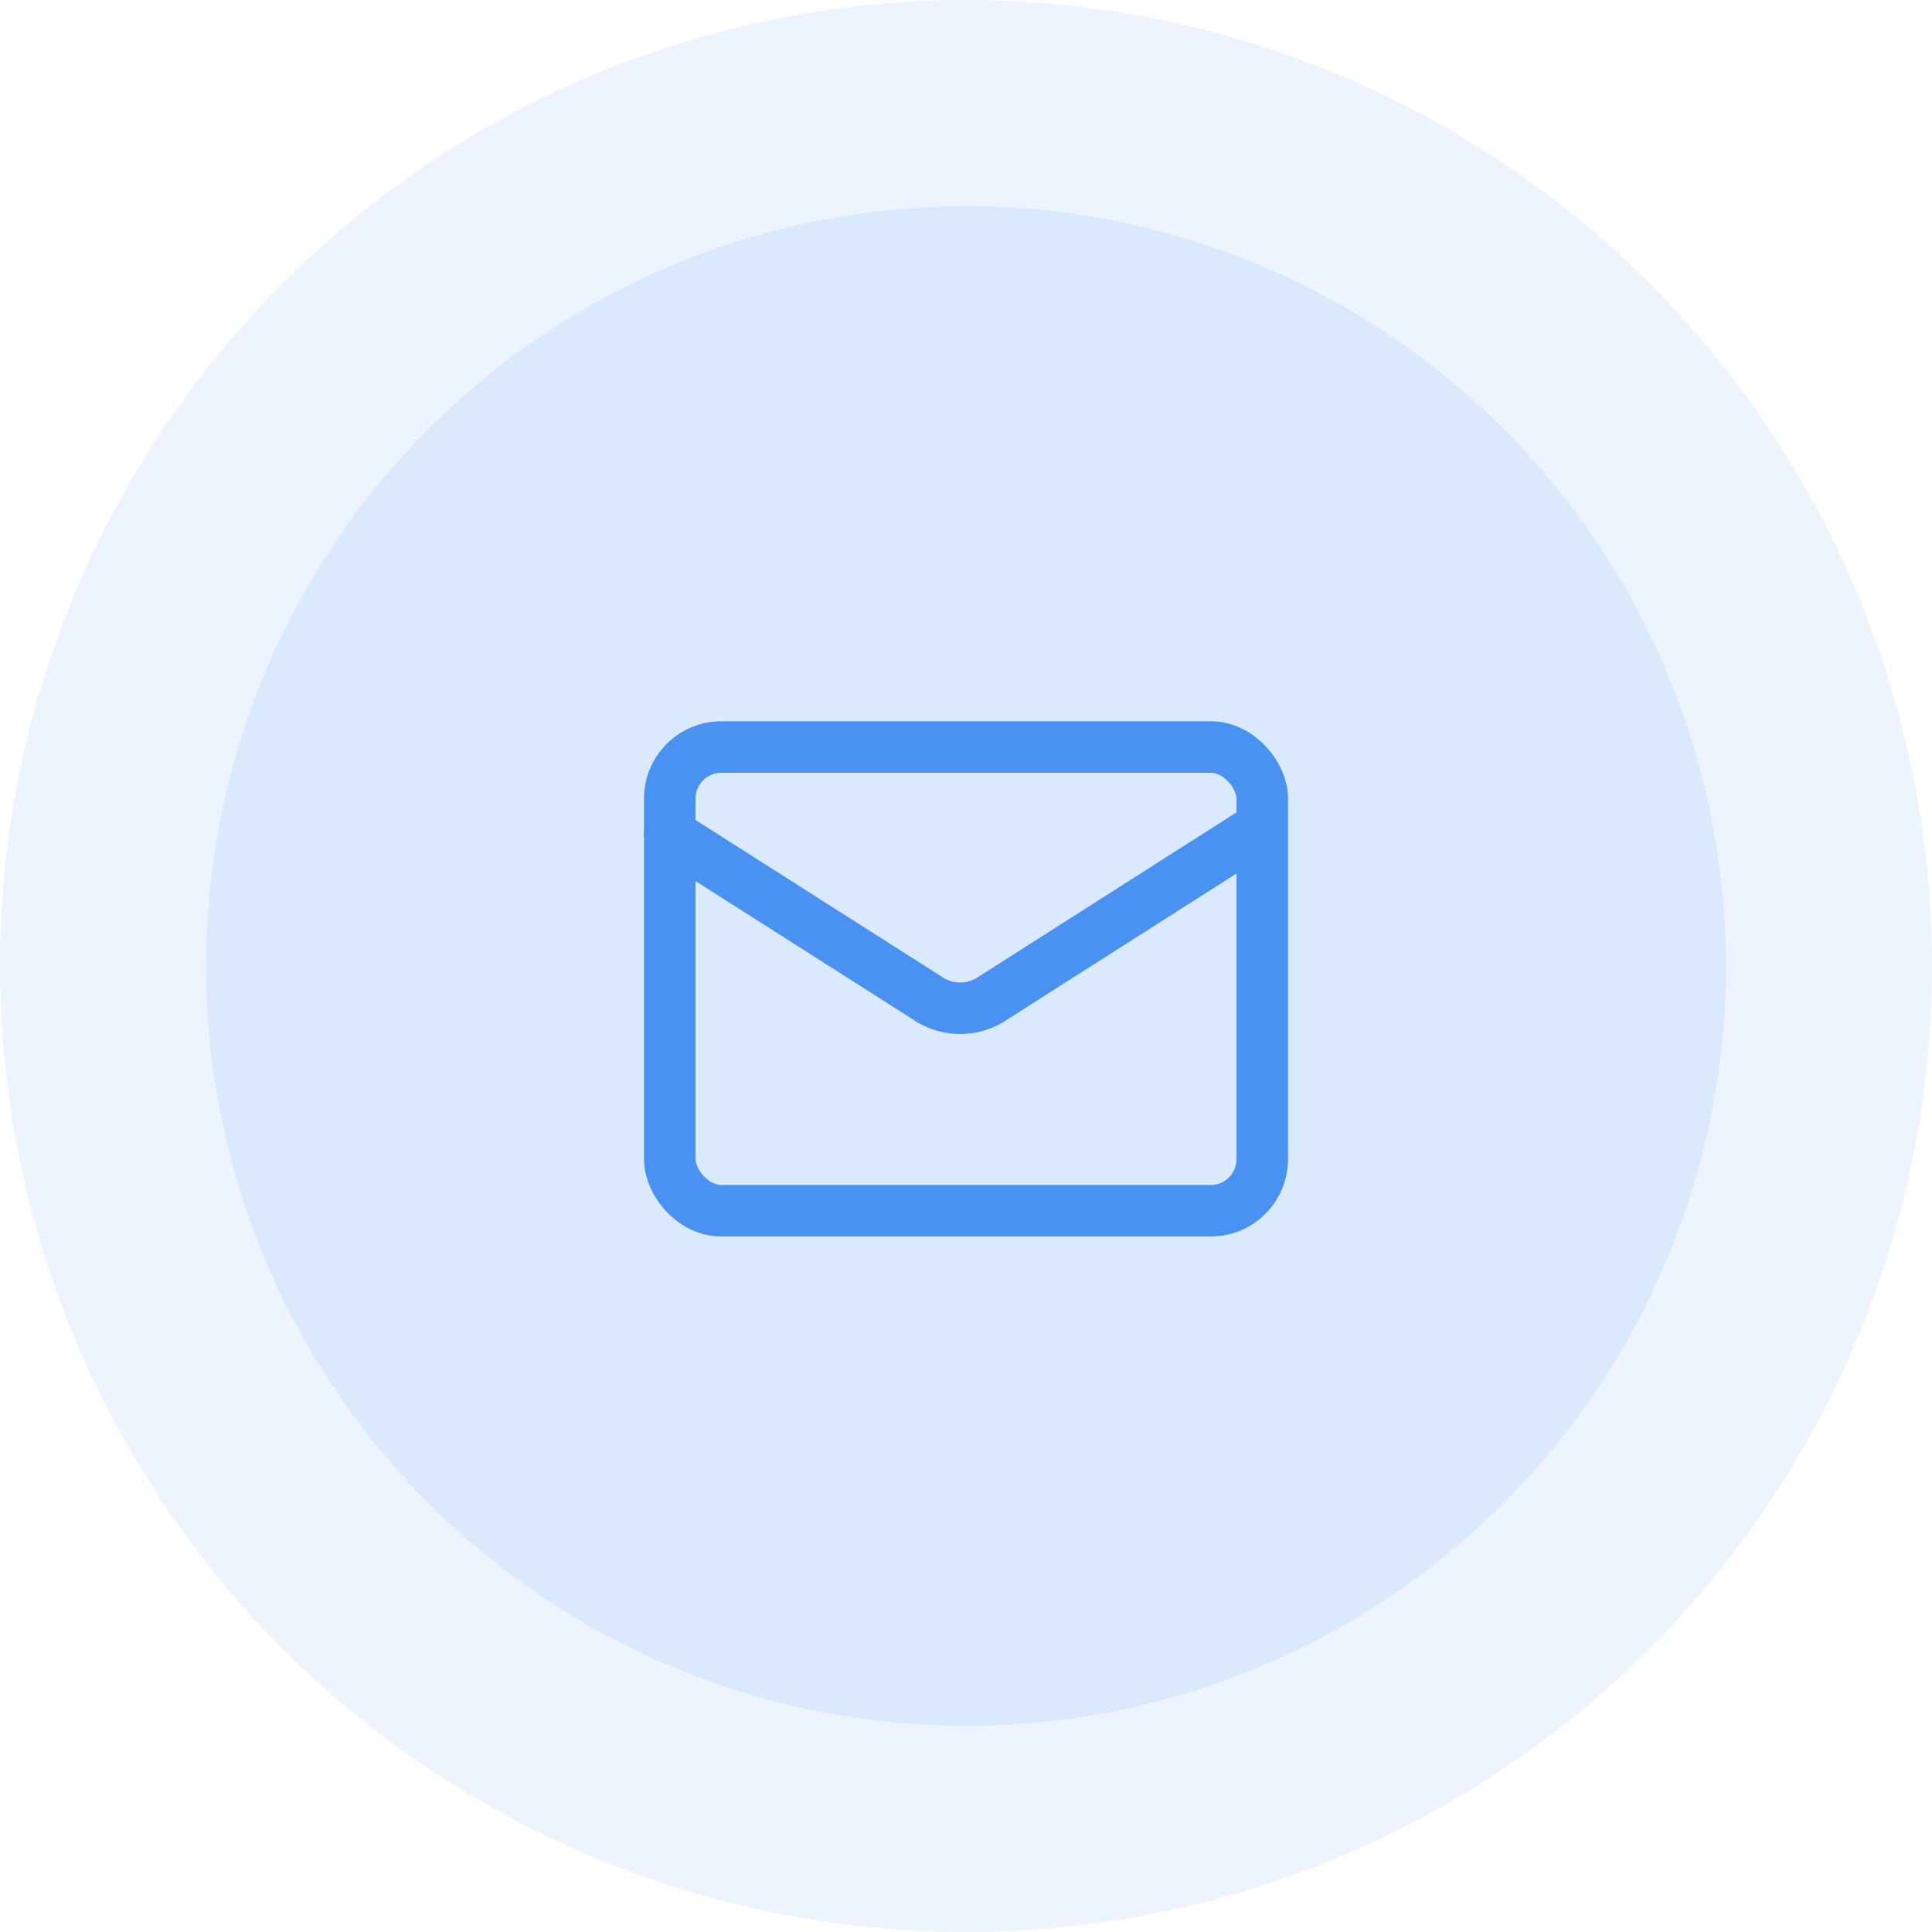
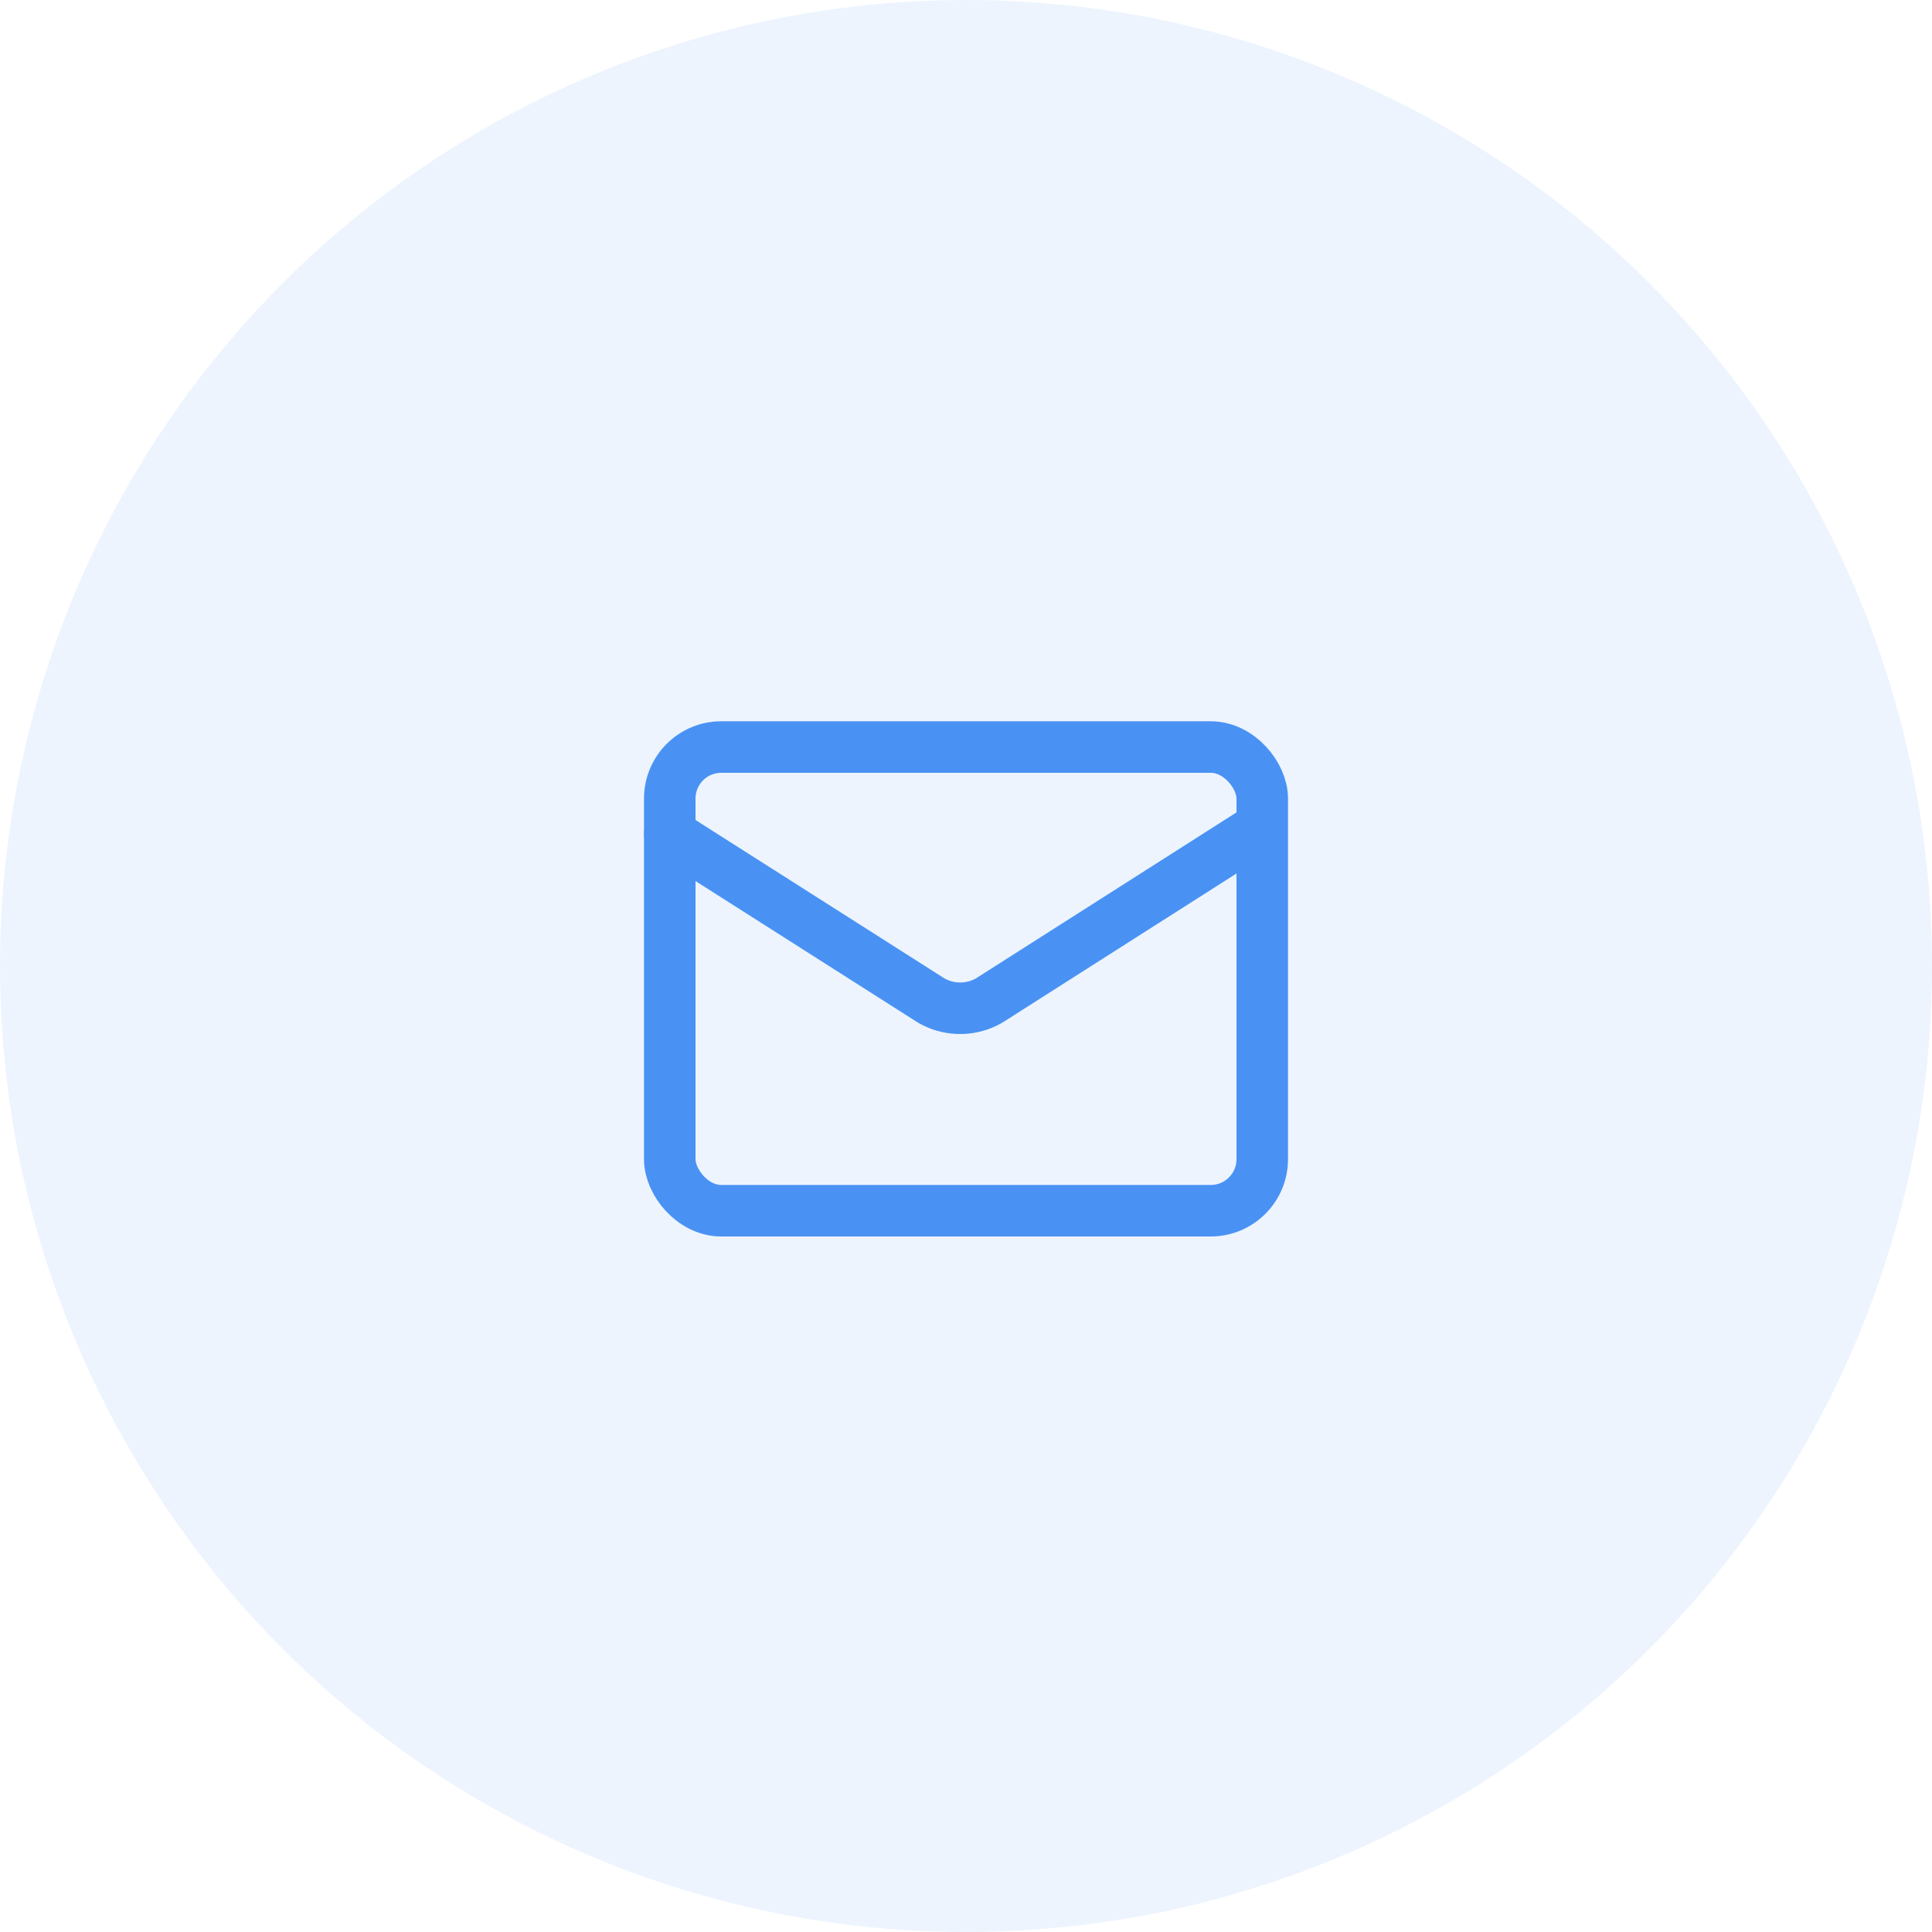
<svg xmlns="http://www.w3.org/2000/svg" width="75" height="75" viewBox="0 0 75 75">
  <g id="Group_257" data-name="Group 257" transform="translate(-348 -1005)">
    <g id="Group_211" data-name="Group 211">
      <g id="Group_167" data-name="Group 167">
        <g id="Group_138" data-name="Group 138">
          <g id="Group_136" data-name="Group 136" transform="translate(-950 836)">
            <g id="Group_63" data-name="Group 63">
              <circle id="Ellipse_35" data-name="Ellipse 35" cx="37.5" cy="37.5" r="37.5" transform="translate(1298 169)" fill="#4992f4" opacity="0.1" />
-               <circle id="Ellipse_36" data-name="Ellipse 36" cx="29.5" cy="29.5" r="29.5" transform="translate(1306 177)" fill="#4992f4" opacity="0.11" />
            </g>
          </g>
        </g>
      </g>
    </g>
    <g id="Group_256" data-name="Group 256" transform="translate(372 1030)">
      <path id="Path_317" data-name="Path 317" d="M24.538,7,14.406,13.454a2.254,2.254,0,0,1-2.264,0L2,7" transform="translate(0 0.381)" fill="none" stroke="#4992f4" stroke-linecap="round" stroke-linejoin="round" stroke-width="2" />
      <rect id="Rectangle_45" data-name="Rectangle 45" width="23" height="18" rx="2" transform="translate(2 4)" fill="none" stroke="#4992f4" stroke-linecap="round" stroke-linejoin="round" stroke-width="2" />
    </g>
  </g>
</svg>